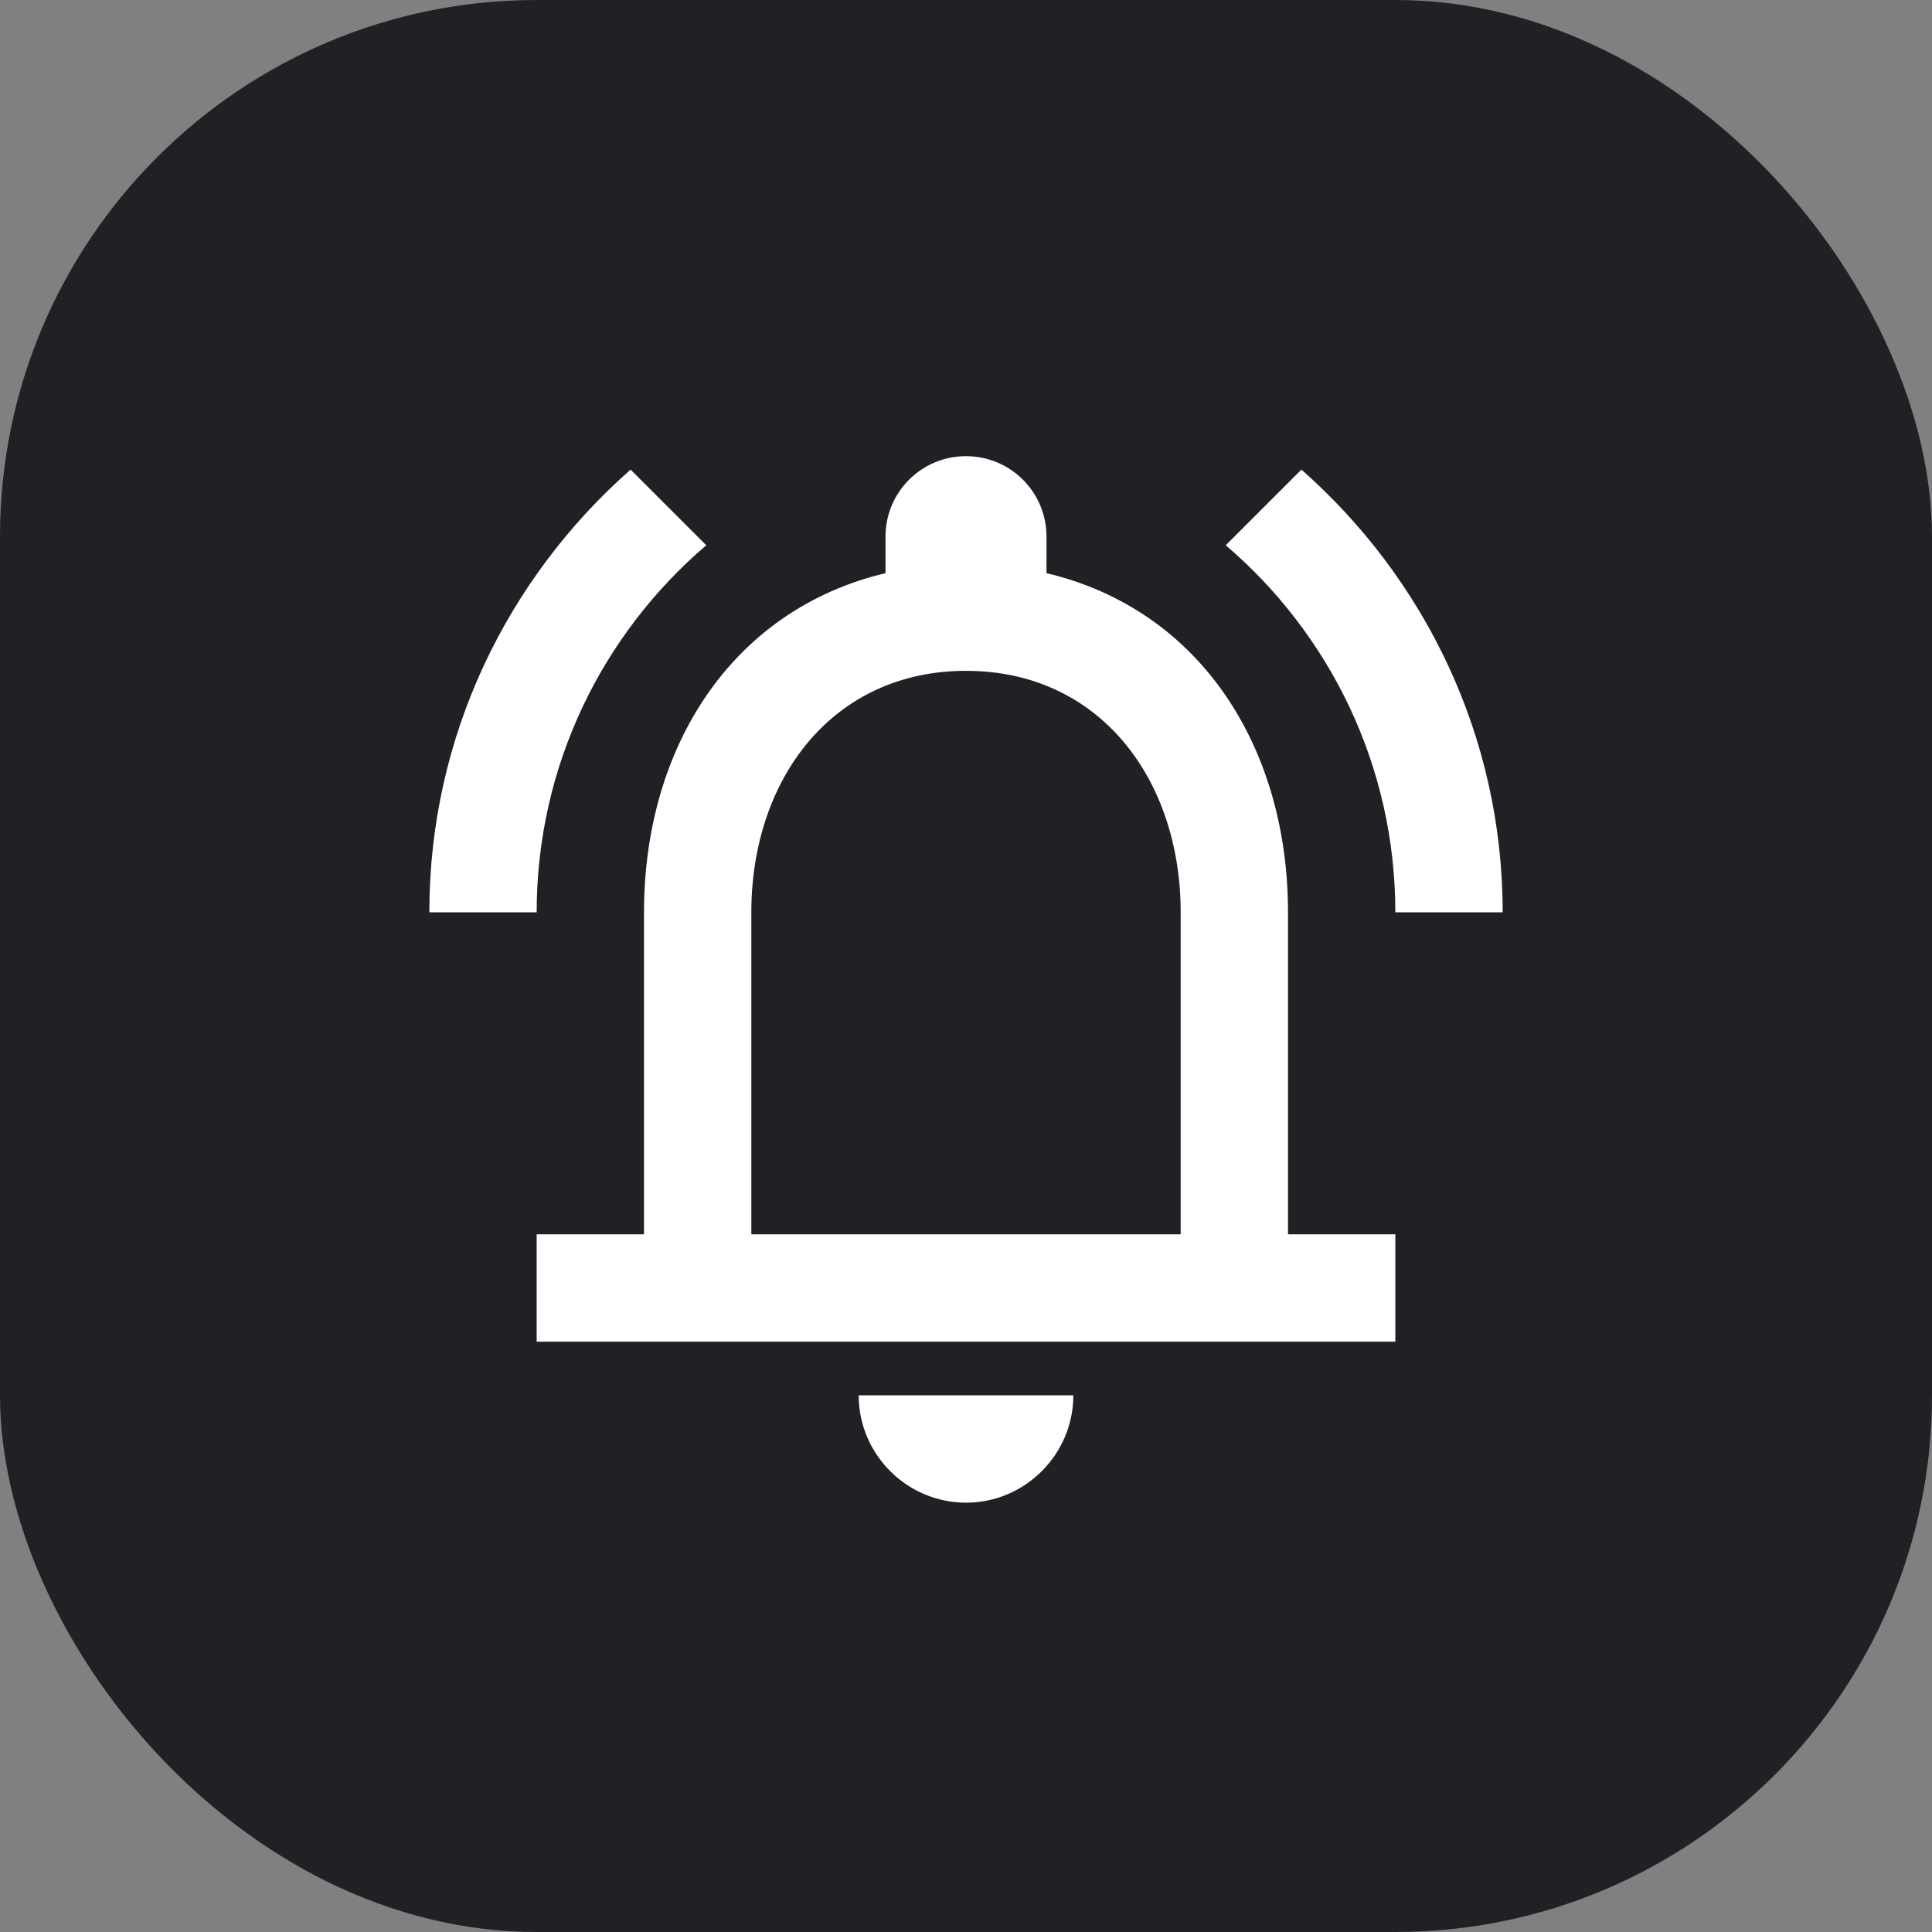
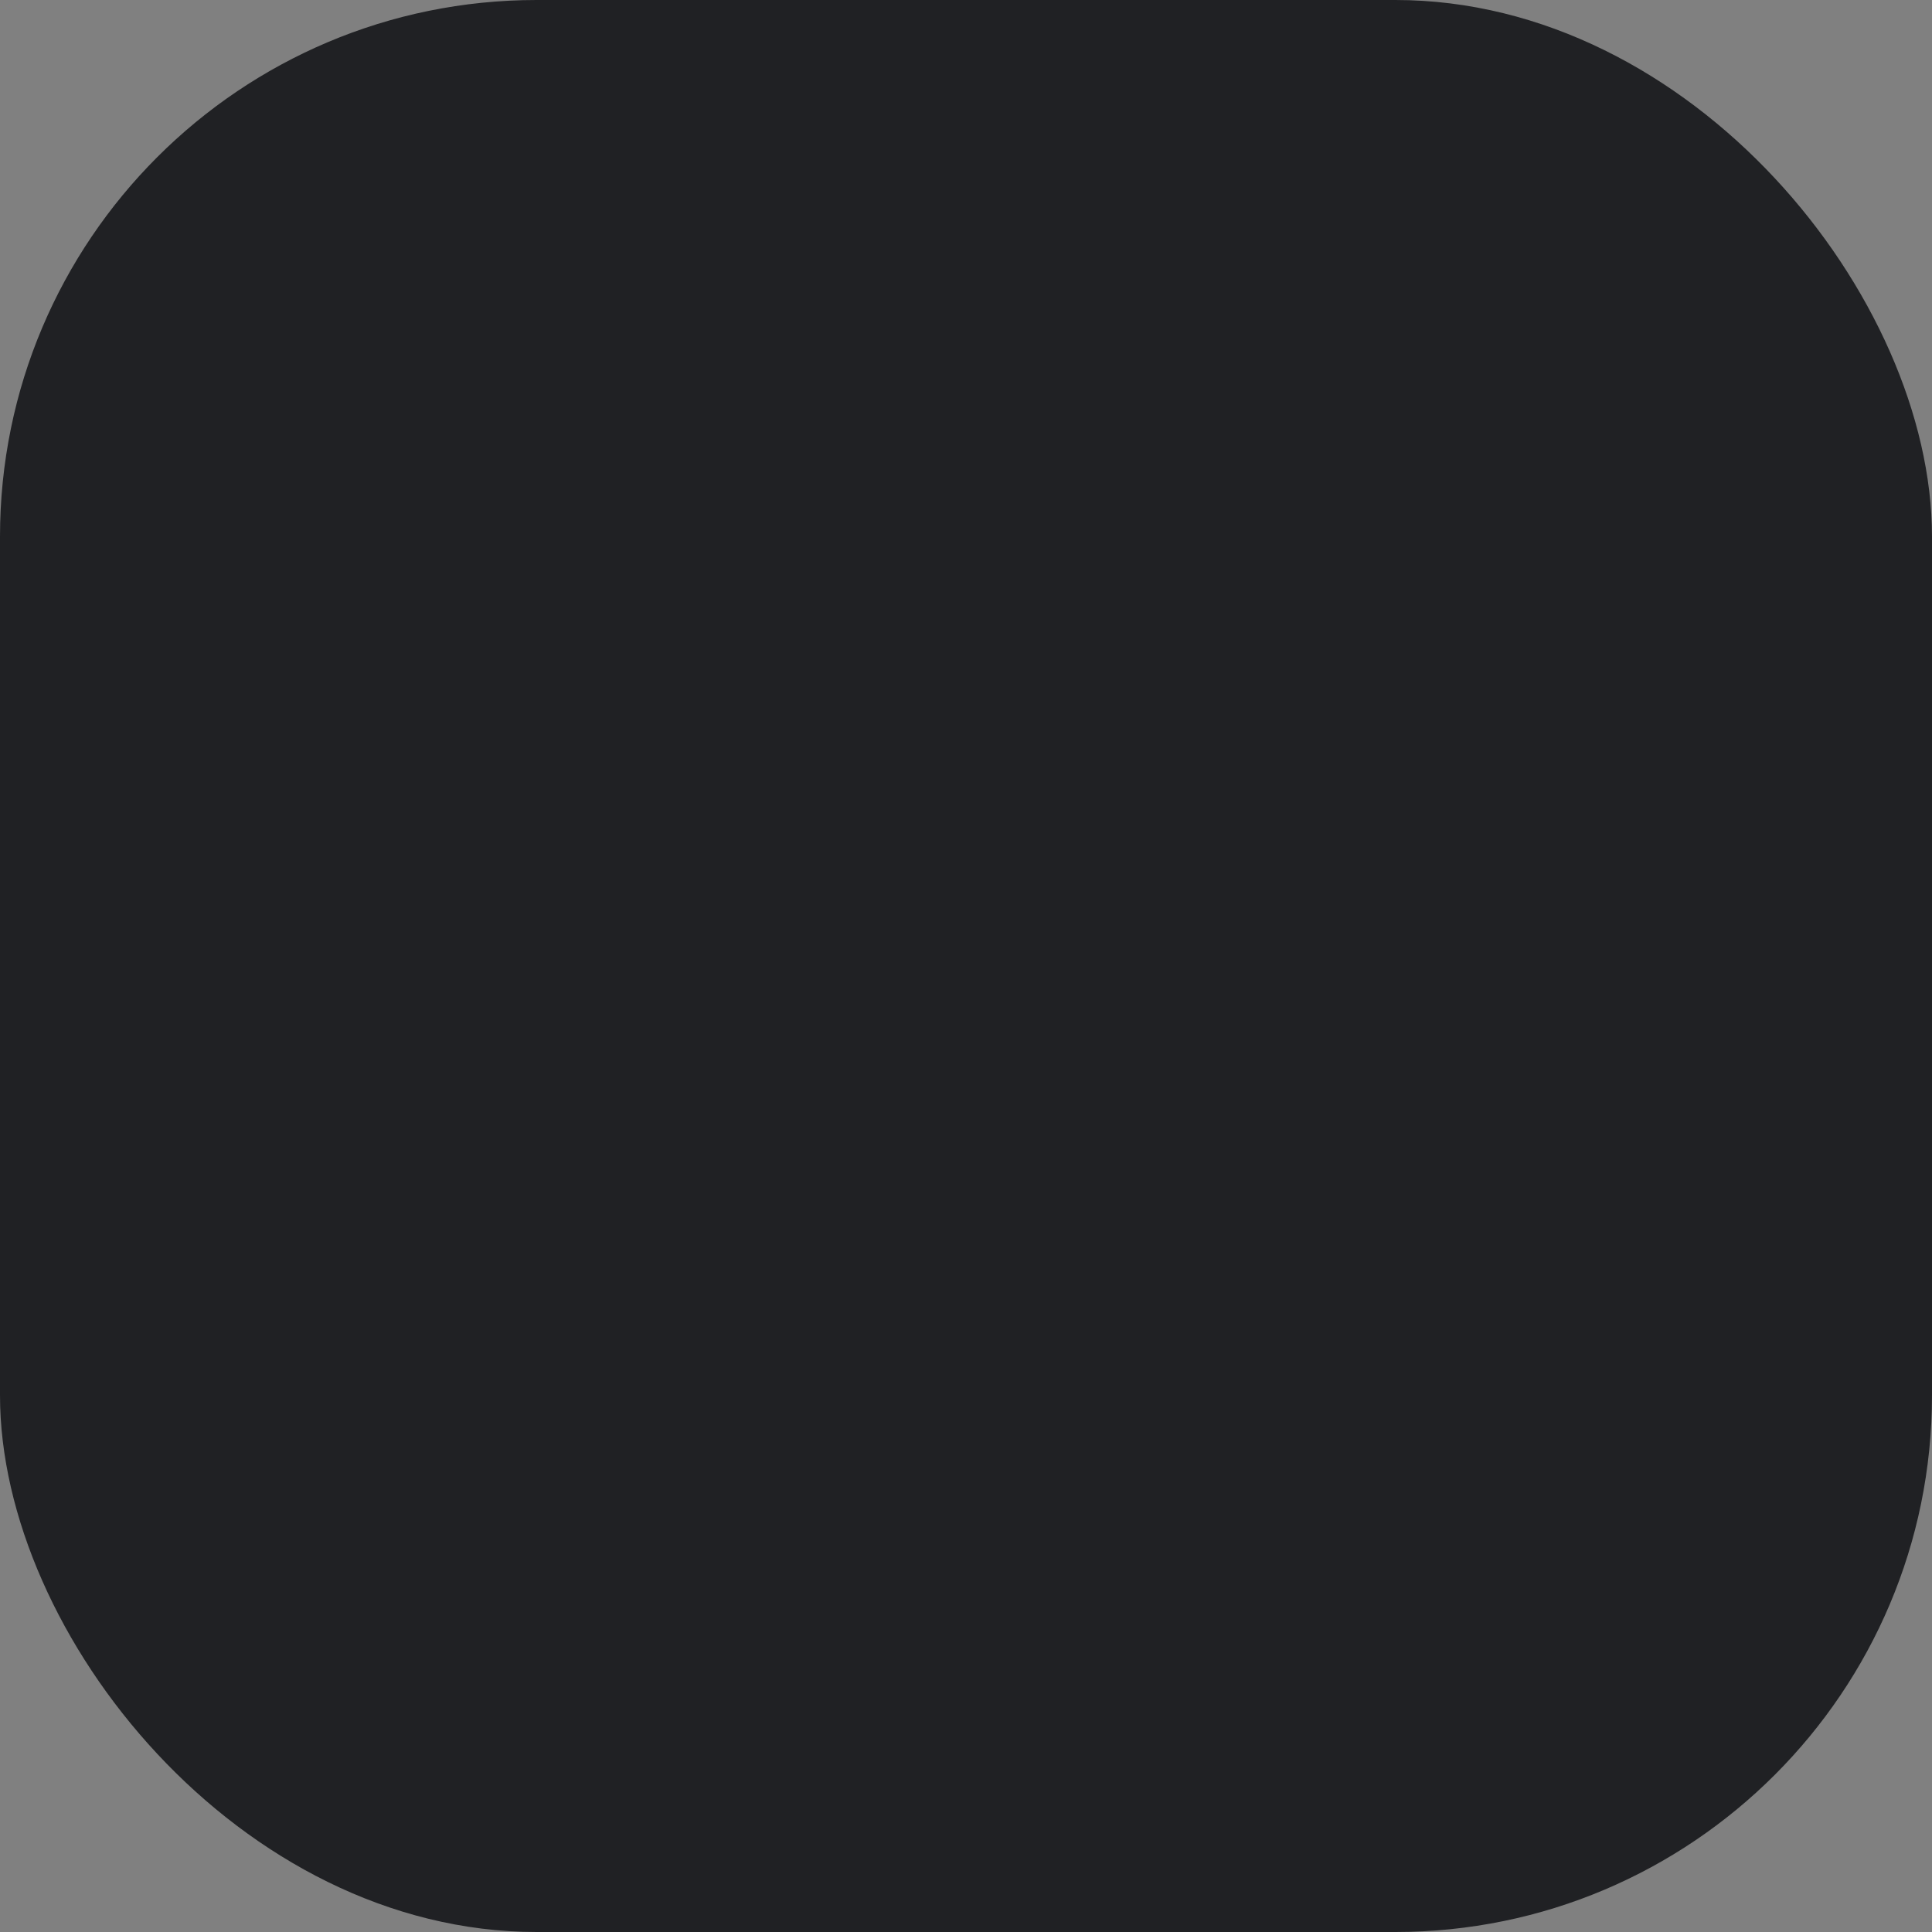
<svg xmlns="http://www.w3.org/2000/svg" fill="none" height="36" viewBox="0 0 36 36" width="36">
  <rect x="0" y="0" width="36" height="36" fill="#808080" stroke="none" />
  <rect fill="#202124" height="36" rx="10" width="36" />
-   <path clip-rule="evenodd" d="M24 23v-6c0-3.07-1.63-5.64-4.5-6.32V10c0-.83-.67-1.5-1.5-1.5s-1.5.67-1.5 1.5v.68c-2.86.68-4.5 3.24-4.5 6.32v6h-2v2h16v-2zm-2 0h-8v-6c0-2.48 1.51-4.5 4-4.5s4 2.02 4 4.5zm-4 5c1.1 0 2-.9 2-2h-4c0 1.1.9 2 2 2zm10-11h-2c0-2.74-1.23-5.19-3.16-6.84l1.41-1.41C26.54 10.77 28 13.71 28 17zm-14.84-6.84l-1.41-1.41C9.46 10.77 8 13.71 8 17h2c0-2.74 1.23-5.19 3.16-6.84z" fill="#fff" fill-rule="evenodd" />
</svg>